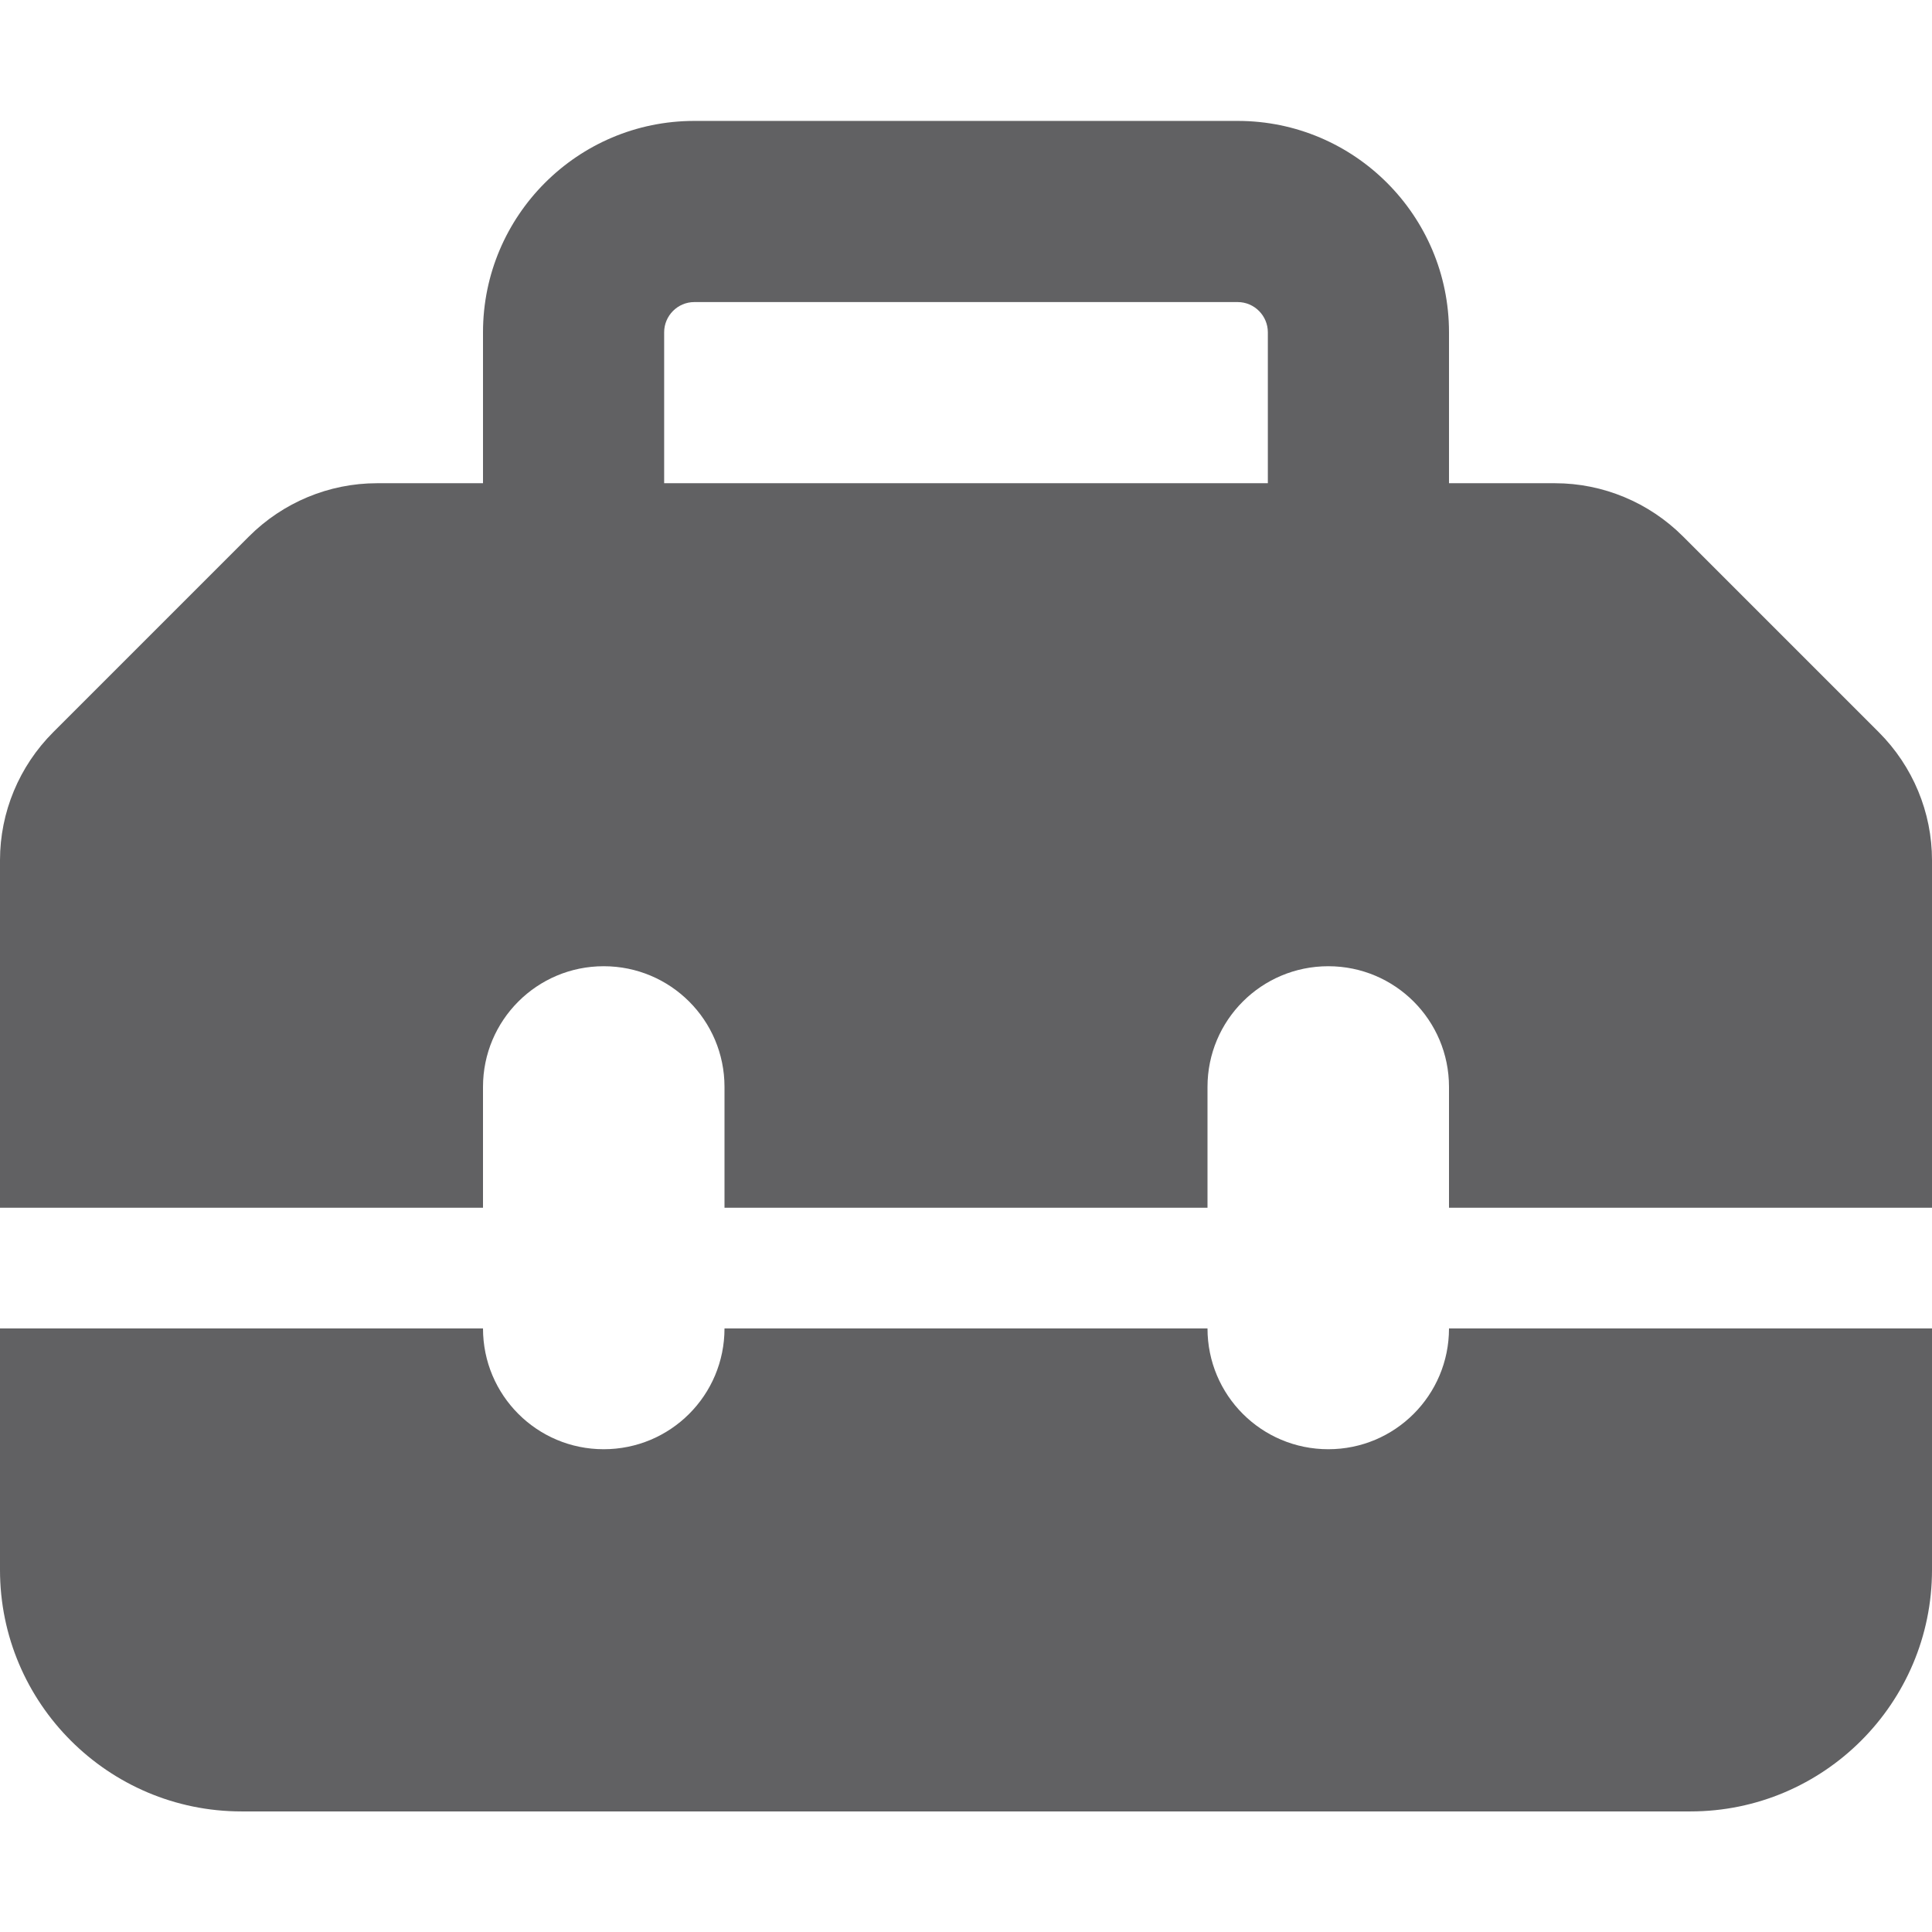
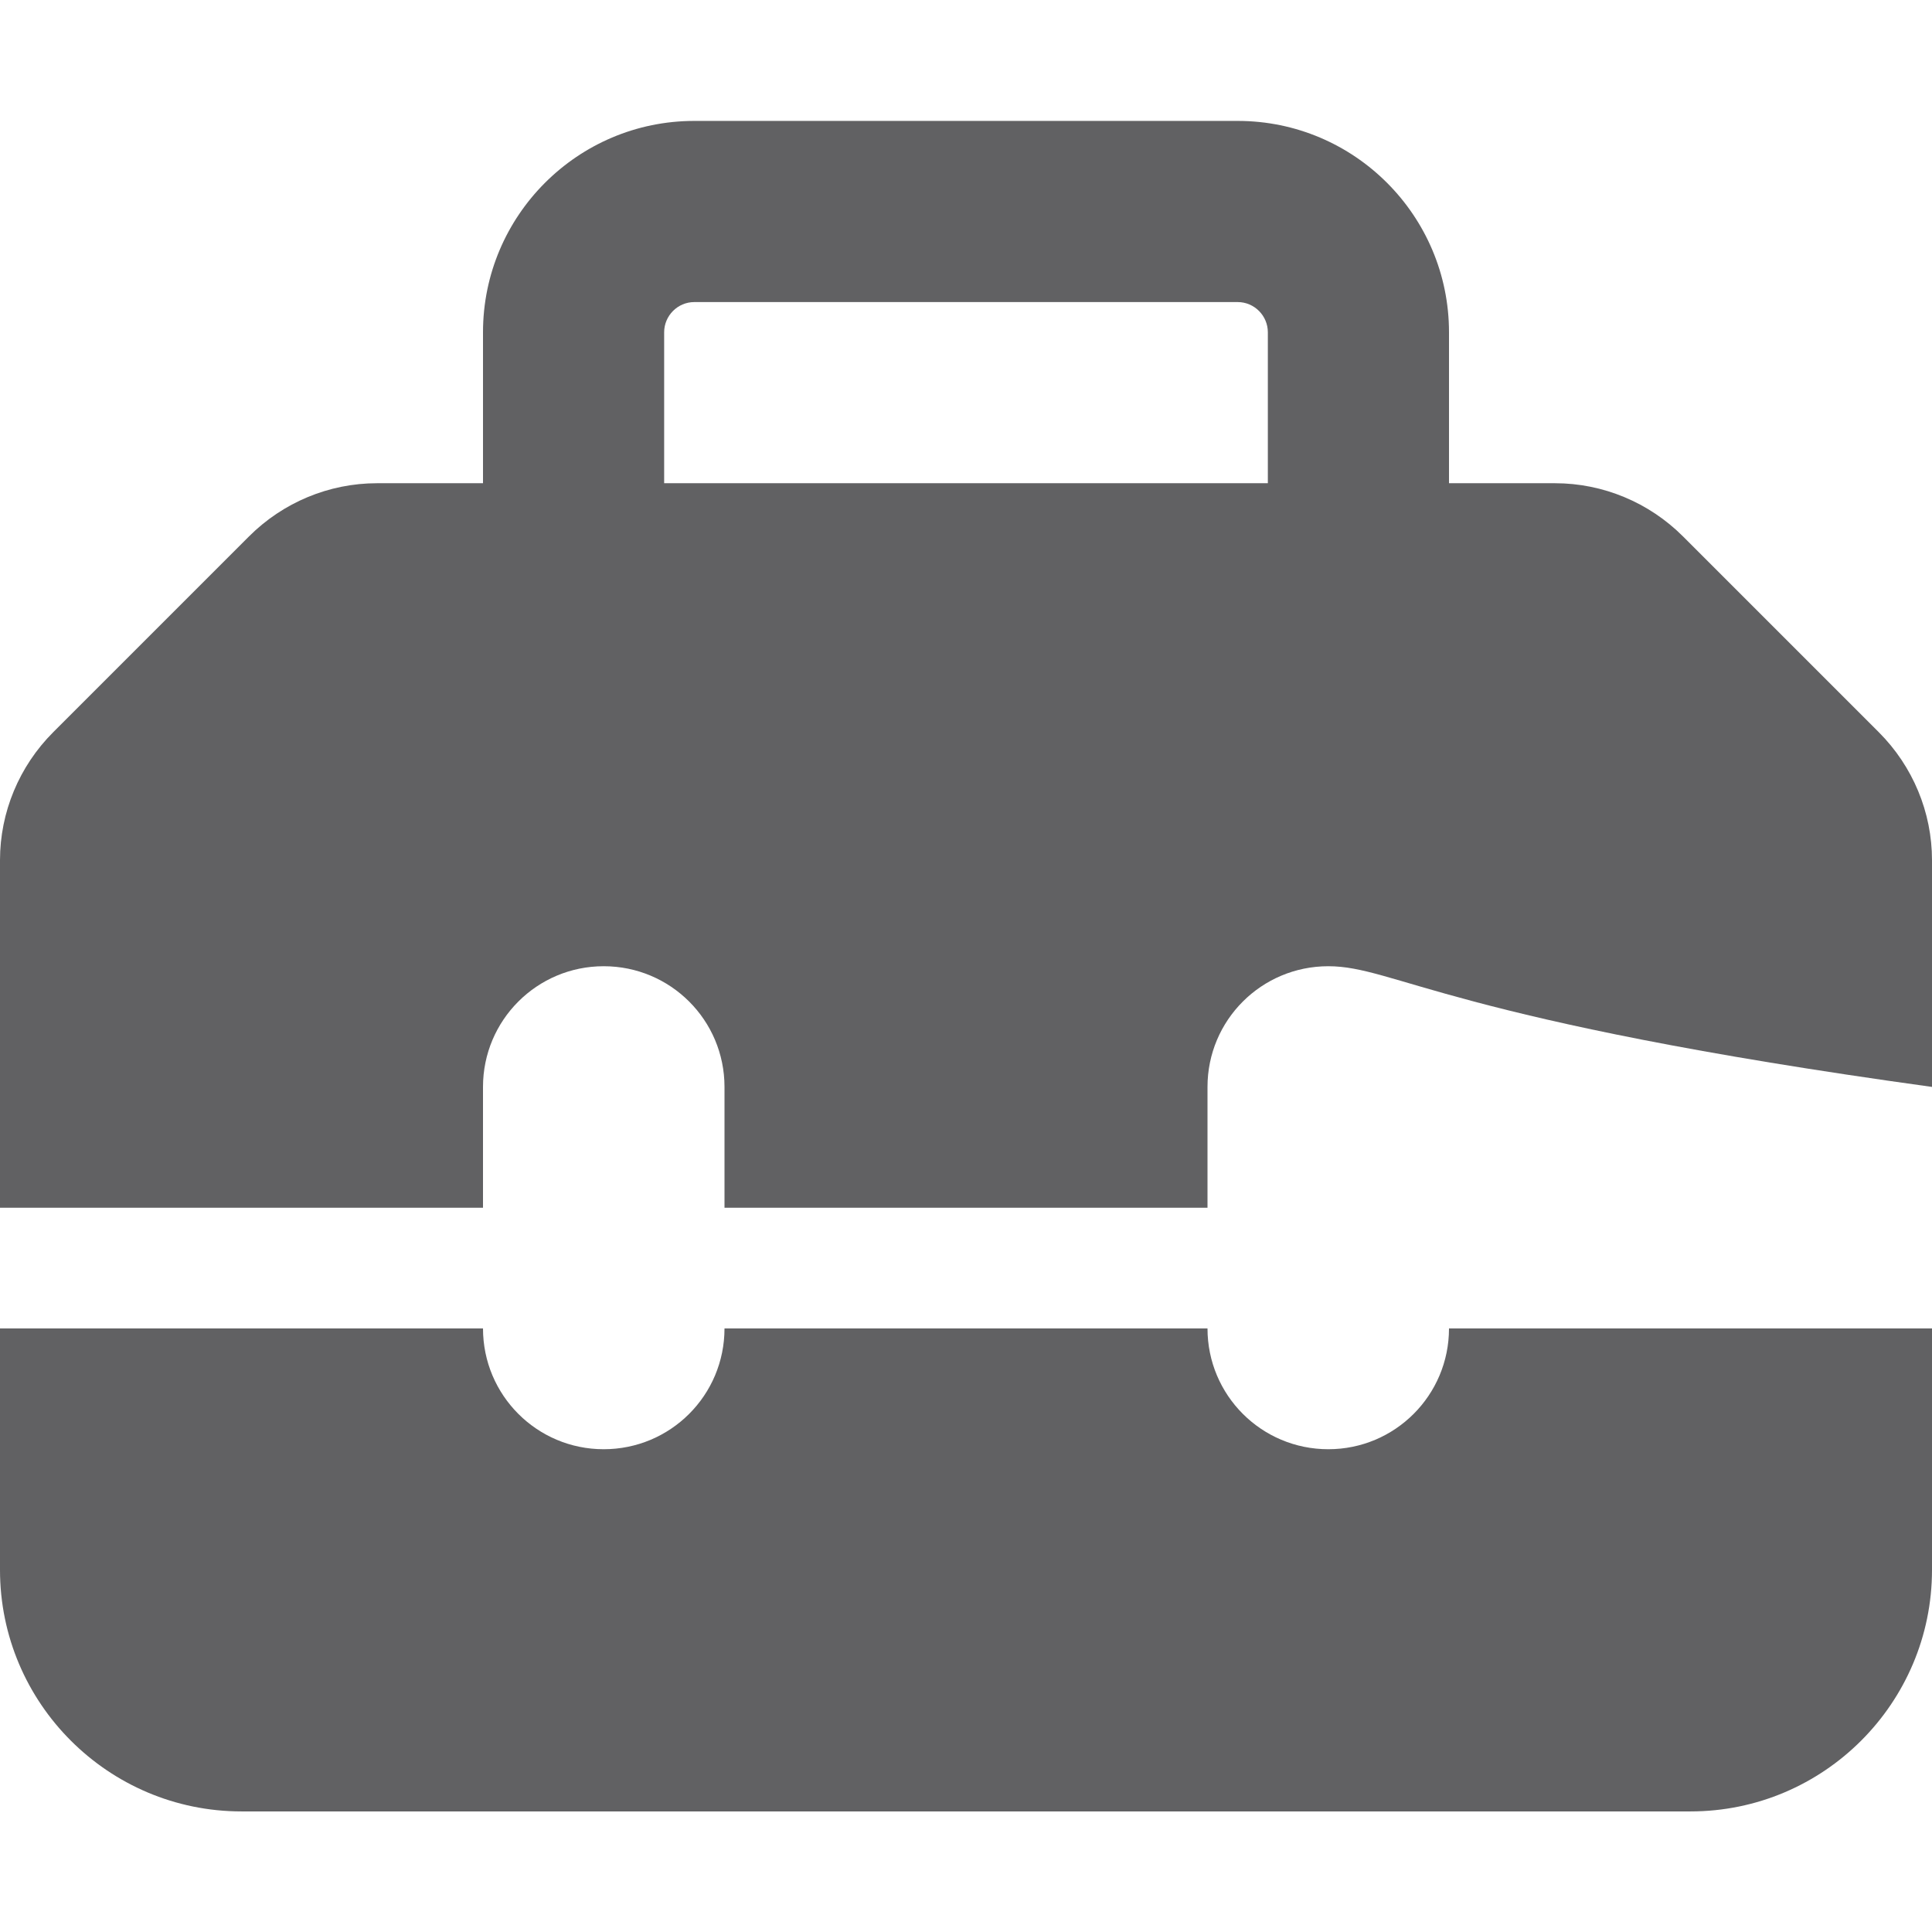
<svg xmlns="http://www.w3.org/2000/svg" width="17" height="17" viewBox="0 0 17 17" fill="none">
-   <path d="M5.844 2.924V4.252H11.156V2.924C11.156 2.778 11.037 2.658 10.891 2.658H6.109C5.963 2.658 5.844 2.778 5.844 2.924ZM4.25 4.252V2.924C4.25 1.898 5.083 1.064 6.109 1.064H10.891C11.917 1.064 12.75 1.898 12.75 2.924V4.252H13.683C14.105 4.252 14.51 4.421 14.809 4.72L16.532 6.443C16.831 6.742 17 7.147 17 7.569V10.627H12.75V9.564C12.75 8.977 12.275 8.502 11.688 8.502C11.1 8.502 10.625 8.977 10.625 9.564V10.627H6.375V9.564C6.375 8.977 5.9 8.502 5.312 8.502C4.725 8.502 4.25 8.977 4.25 9.564V10.627H0V7.569C0 7.147 0.169 6.742 0.468 6.443L2.191 4.72C2.49 4.421 2.895 4.252 3.317 4.252H4.25ZM0 13.814V11.689H4.25C4.25 12.277 4.725 12.752 5.312 12.752C5.9 12.752 6.375 12.277 6.375 11.689H10.625C10.625 12.277 11.1 12.752 11.688 12.752C12.275 12.752 12.75 12.277 12.75 11.689H17V13.814C17 14.986 16.047 15.939 14.875 15.939H2.125C0.953 15.939 0 14.986 0 13.814Z" fill="#616163" />
+   <path d="M5.844 2.924V4.252H11.156V2.924C11.156 2.778 11.037 2.658 10.891 2.658H6.109C5.963 2.658 5.844 2.778 5.844 2.924ZM4.25 4.252V2.924C4.25 1.898 5.083 1.064 6.109 1.064H10.891C11.917 1.064 12.75 1.898 12.75 2.924V4.252H13.683C14.105 4.252 14.51 4.421 14.809 4.72L16.532 6.443C16.831 6.742 17 7.147 17 7.569V10.627V9.564C12.75 8.977 12.275 8.502 11.688 8.502C11.1 8.502 10.625 8.977 10.625 9.564V10.627H6.375V9.564C6.375 8.977 5.9 8.502 5.312 8.502C4.725 8.502 4.25 8.977 4.25 9.564V10.627H0V7.569C0 7.147 0.169 6.742 0.468 6.443L2.191 4.72C2.49 4.421 2.895 4.252 3.317 4.252H4.25ZM0 13.814V11.689H4.25C4.25 12.277 4.725 12.752 5.312 12.752C5.9 12.752 6.375 12.277 6.375 11.689H10.625C10.625 12.277 11.1 12.752 11.688 12.752C12.275 12.752 12.75 12.277 12.75 11.689H17V13.814C17 14.986 16.047 15.939 14.875 15.939H2.125C0.953 15.939 0 14.986 0 13.814Z" fill="#616163" />
</svg>